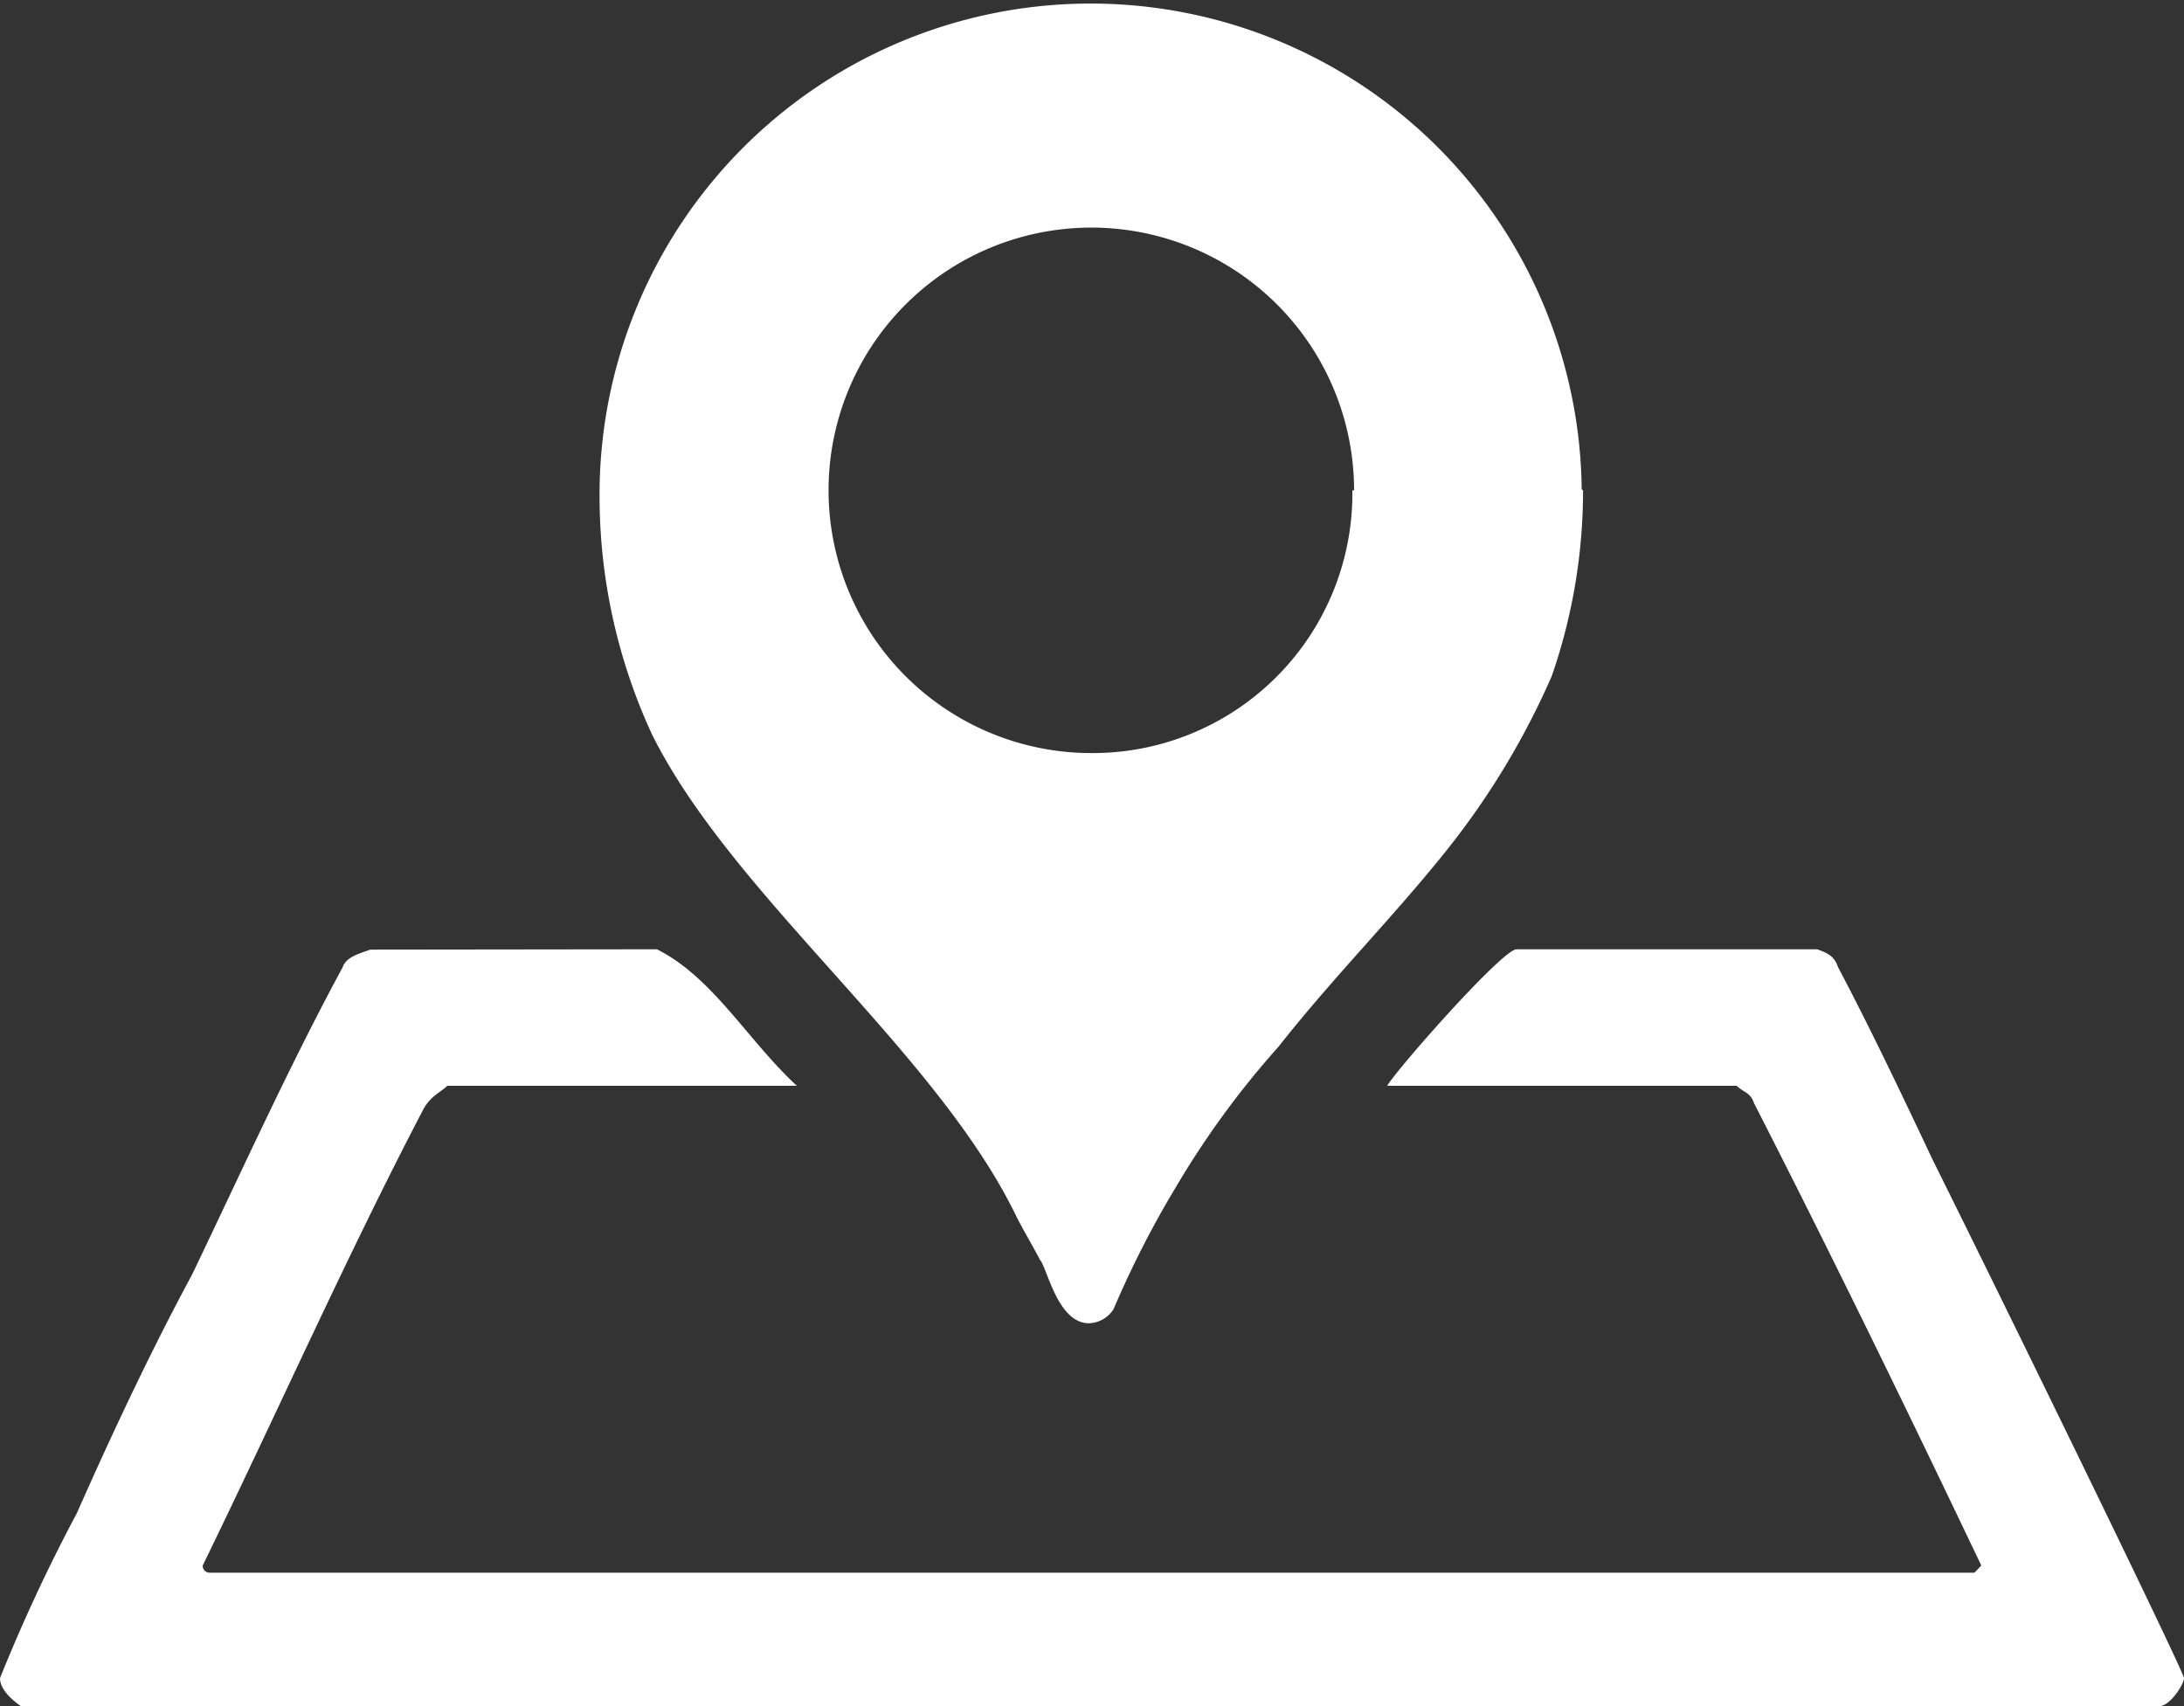
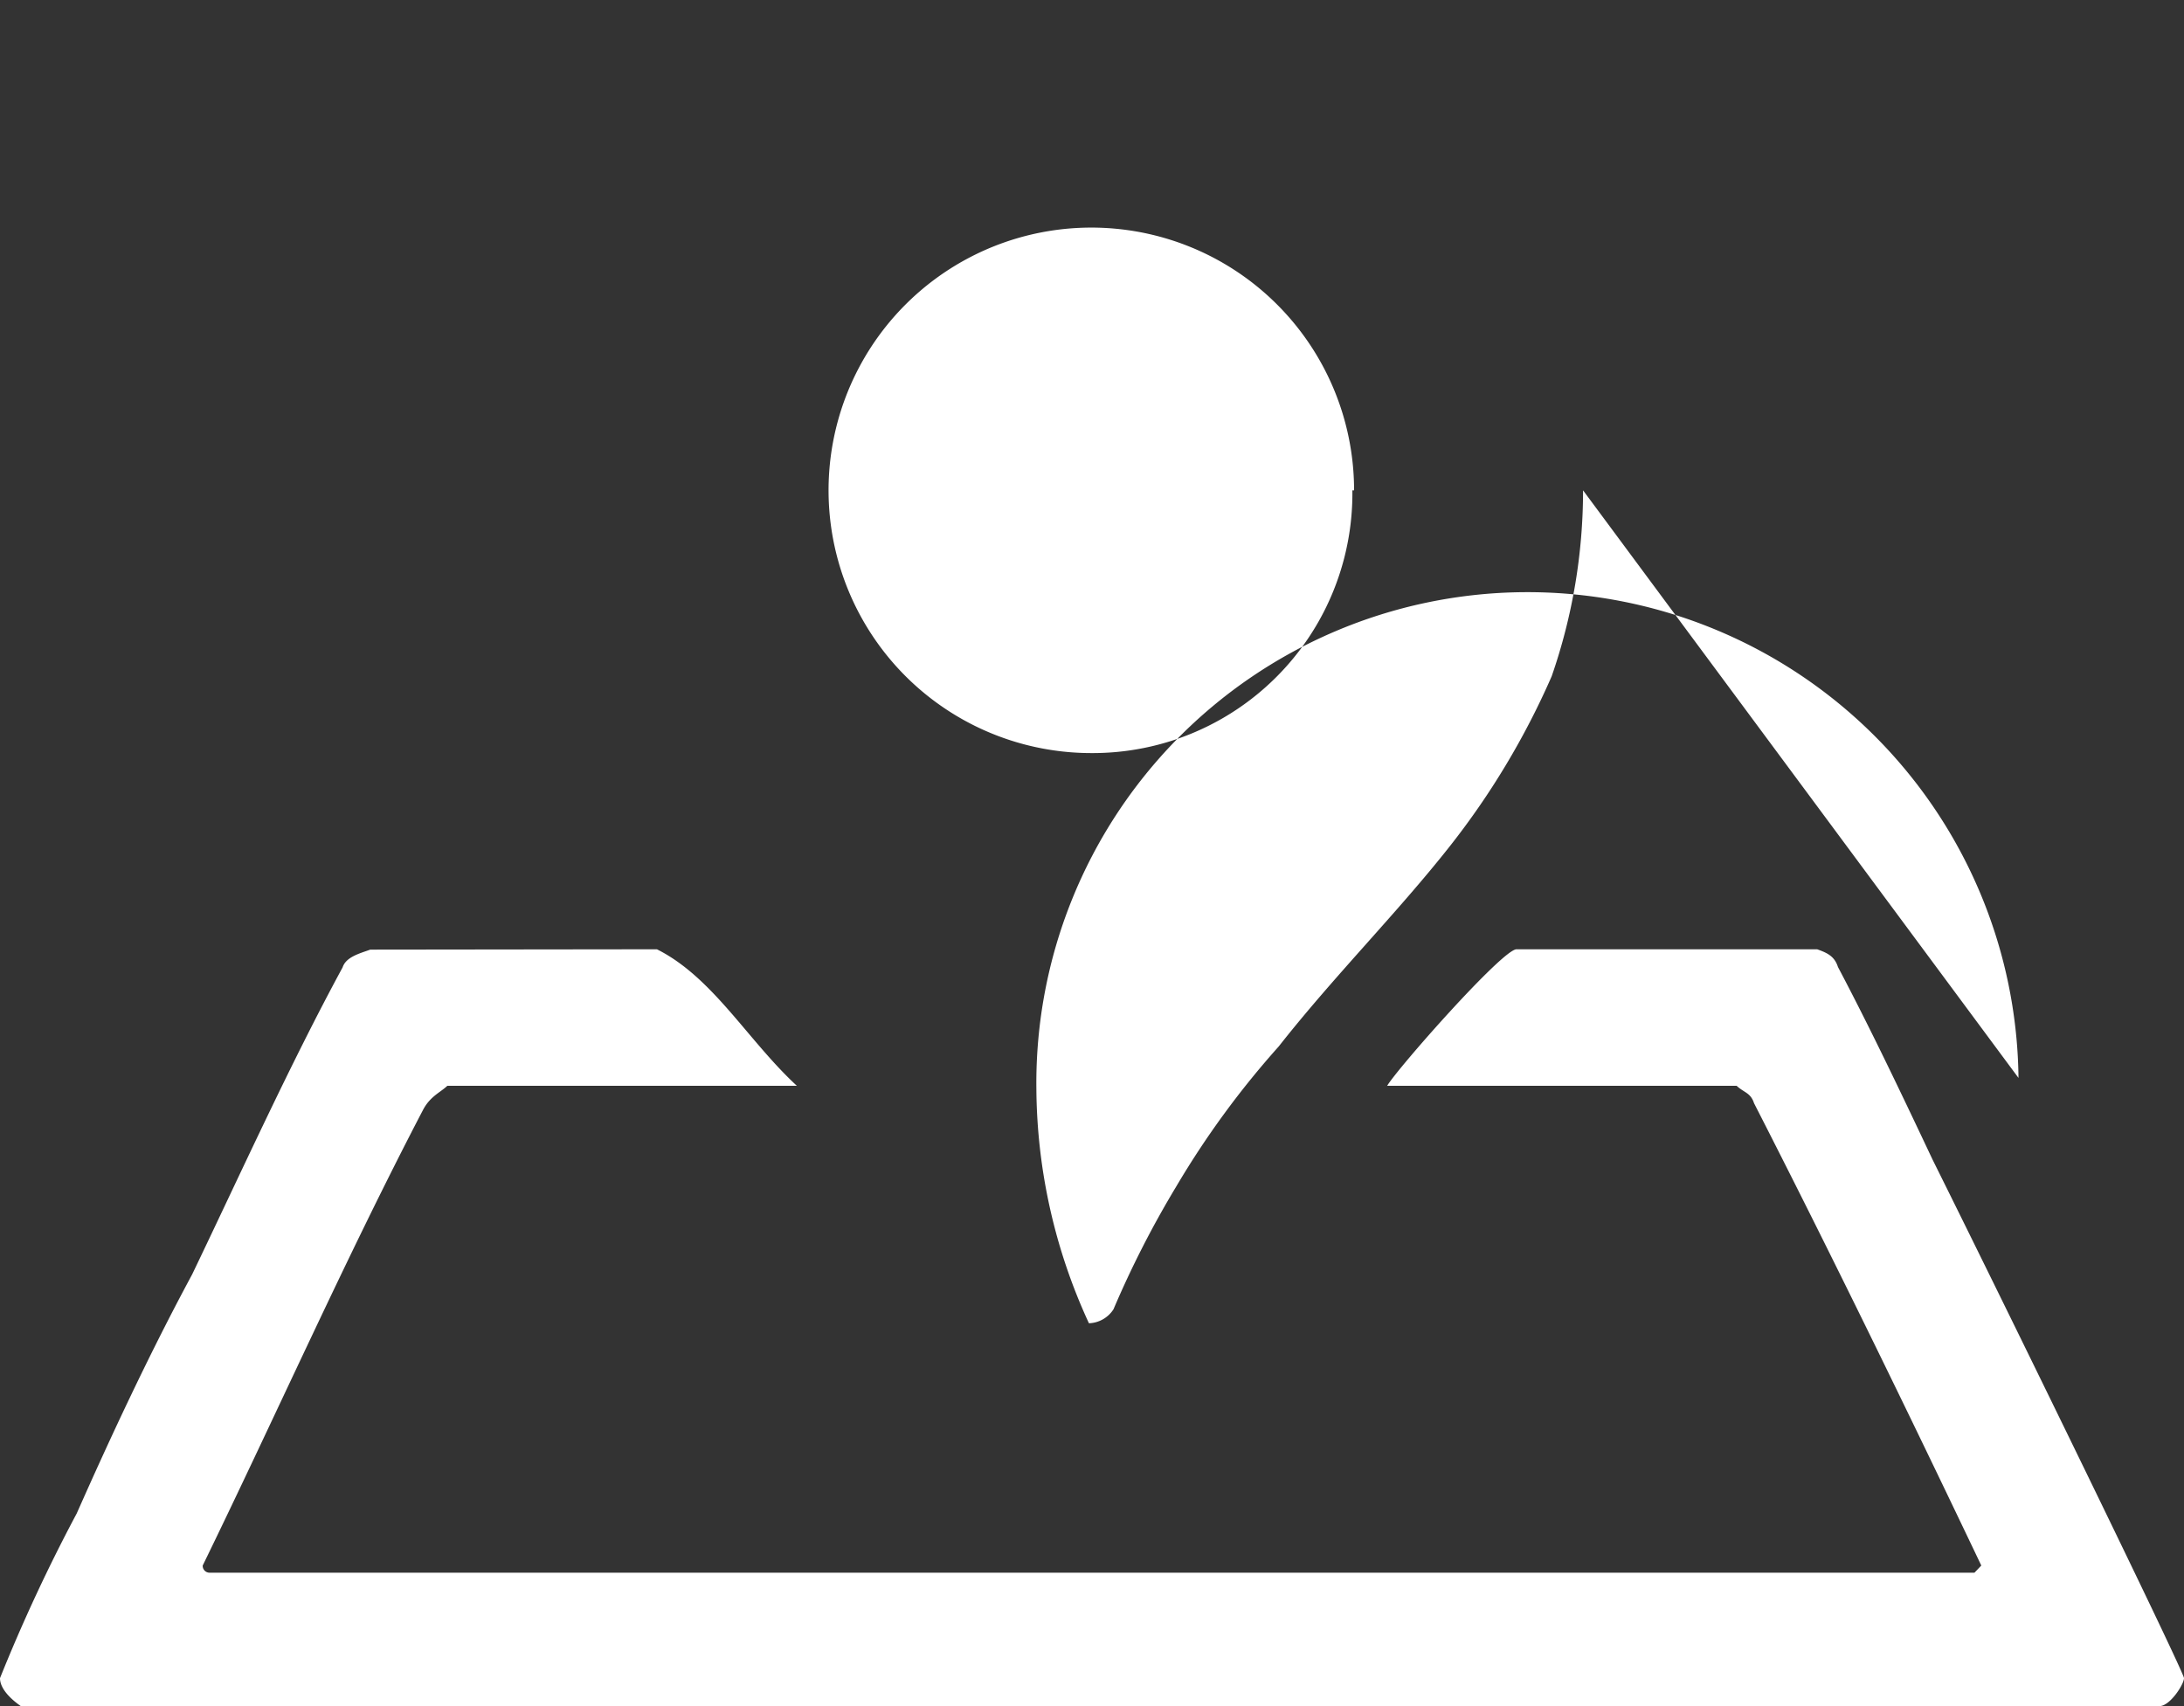
<svg xmlns="http://www.w3.org/2000/svg" viewBox="0 0 64 50">
  <rect x="0" y="0" width="64" height="50" fill="#333333" stroke="none" />
  <defs>
    <style>.cls-1{fill:#fff;fill-rule:evenodd;}</style>
  </defs>
  <title>icon-location-white</title>
  <g id="Layer_2" data-name="Layer 2">
    <g id="Layer_1-2" data-name="Layer 1">
-       <path class="cls-1" d="M19.25,27.82c1.64.82,2.66,2.67,4.1,4H13.11c-.21.2-.51.31-.72.72-2.25,4.31-4.3,8.93-6.45,13.34a.2.2,0,0,0,.2.21H57.86l.2-.21c-2.15-4.51-4.4-9.13-6.66-13.55-.1-.31-.3-.31-.51-.51H40.65c.31-.52,3.38-4,3.79-4h8.81c.31.11.51.21.61.52.92,1.74,1.85,3.69,2.77,5.64C59.08,38.91,64,49,64,49.18s-.41.82-.72.82H.61c-.3-.21-.61-.51-.61-.82a49.64,49.64,0,0,1,2.25-4.83c1-2.26,2.15-4.72,3.38-7,1.44-3,2.87-6.16,4.41-9,.1-.31.51-.41.81-.52ZM39.63,14.37A7.61,7.61,0,0,1,32,22.07a7.7,7.7,0,1,1,7.68-7.7Zm6.76,0a16.59,16.59,0,0,1-.92,5.45,22.75,22.75,0,0,1-3,5c-1.54,1.95-3.38,3.79-5,5.85a25.94,25.94,0,0,0-3,4.1,28.85,28.85,0,0,0-1.84,3.6.89.89,0,0,1-.72.41c-.92,0-1.23-1.64-1.43-1.85-.21-.41-.52-.92-.72-1.33-2.36-4.83-8.3-9.35-10.65-14.07a16.63,16.63,0,0,1-1.54-6.88,14.39,14.39,0,1,1,28.78-.31Z" />
+       <path class="cls-1" d="M19.25,27.82c1.64.82,2.66,2.67,4.1,4H13.11c-.21.2-.51.31-.72.72-2.25,4.31-4.3,8.93-6.45,13.34a.2.2,0,0,0,.2.21H57.86l.2-.21c-2.15-4.51-4.4-9.13-6.66-13.55-.1-.31-.3-.31-.51-.51H40.65c.31-.52,3.38-4,3.79-4h8.81c.31.11.51.21.61.52.92,1.74,1.85,3.69,2.77,5.64C59.08,38.91,64,49,64,49.18s-.41.82-.72.82H.61c-.3-.21-.61-.51-.61-.82a49.64,49.64,0,0,1,2.25-4.83c1-2.26,2.15-4.72,3.38-7,1.44-3,2.87-6.16,4.41-9,.1-.31.51-.41.81-.52ZM39.63,14.37A7.61,7.61,0,0,1,32,22.07a7.7,7.7,0,1,1,7.68-7.7Zm6.76,0a16.59,16.59,0,0,1-.92,5.45,22.75,22.75,0,0,1-3,5c-1.54,1.95-3.38,3.79-5,5.85a25.94,25.94,0,0,0-3,4.1,28.85,28.85,0,0,0-1.84,3.6.89.89,0,0,1-.72.41a16.63,16.63,0,0,1-1.54-6.88,14.39,14.39,0,1,1,28.78-.31Z" />
    </g>
  </g>
</svg>